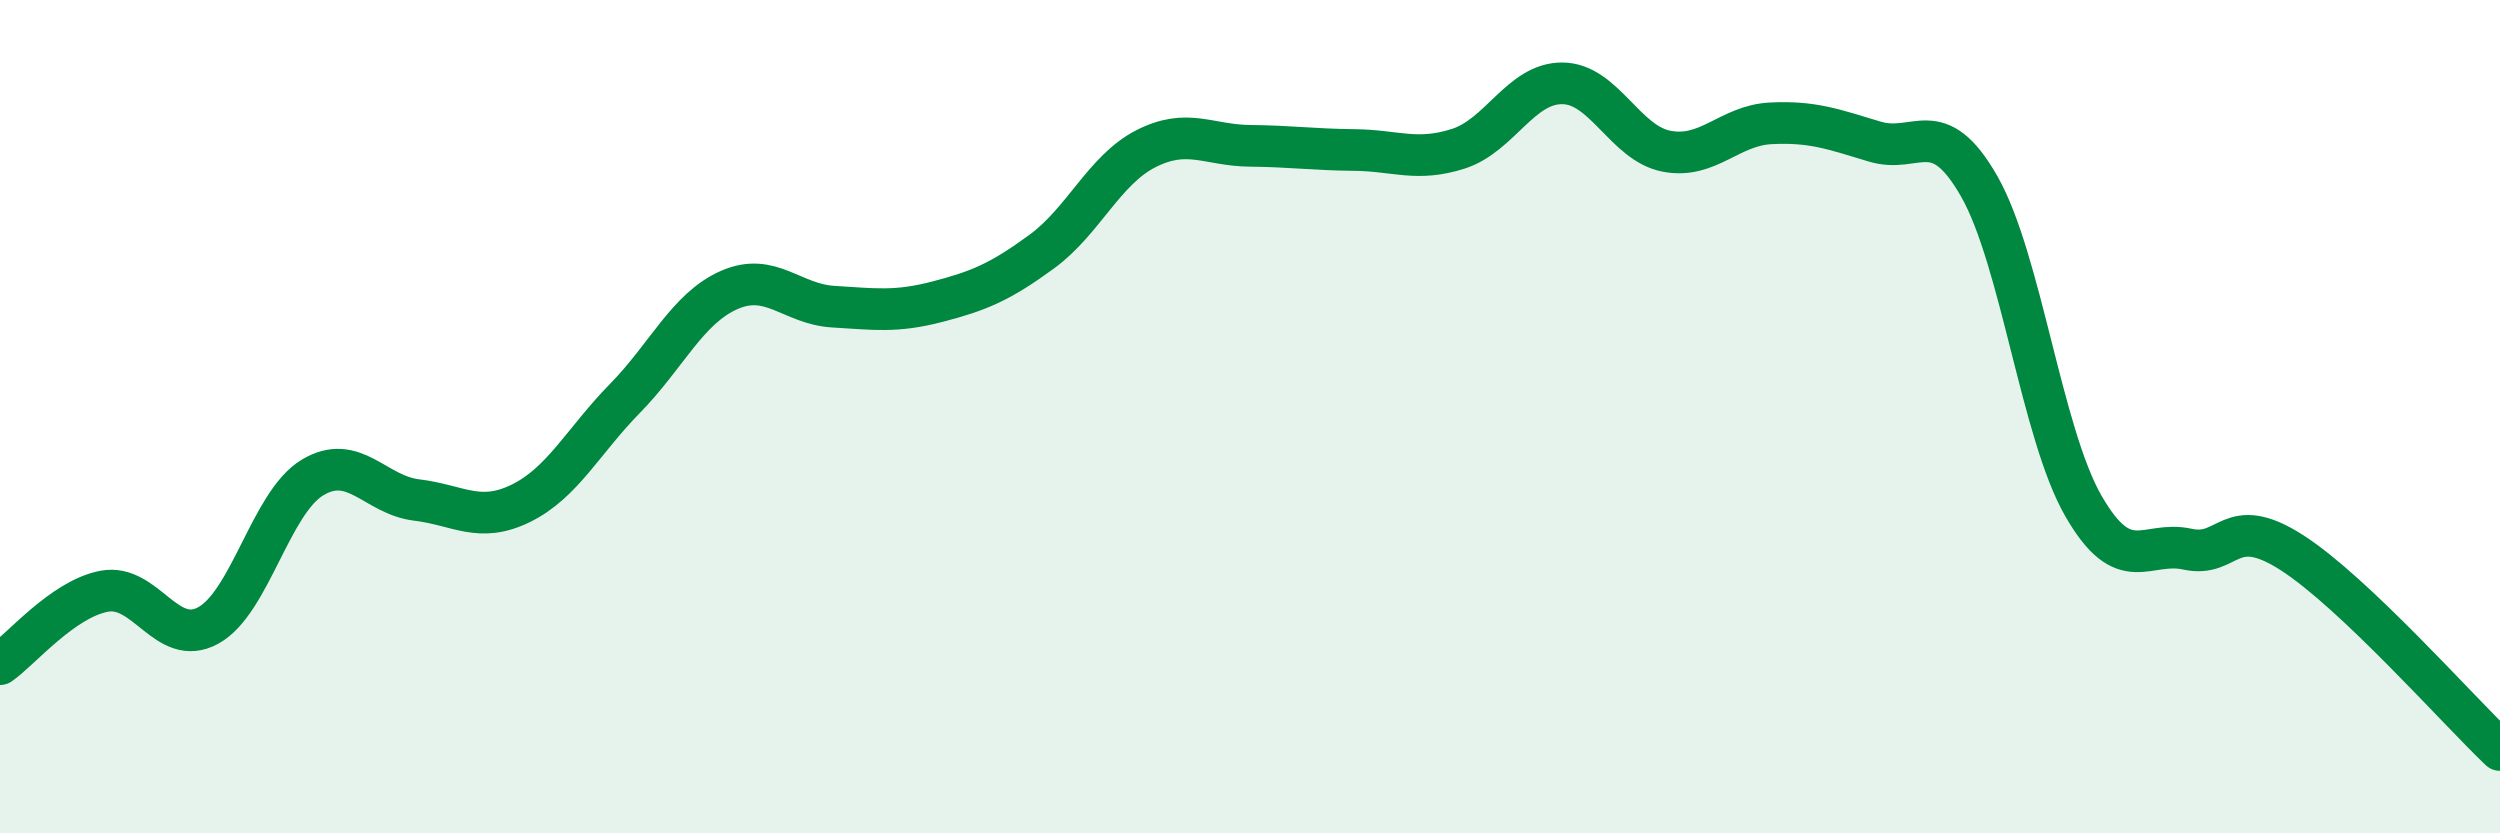
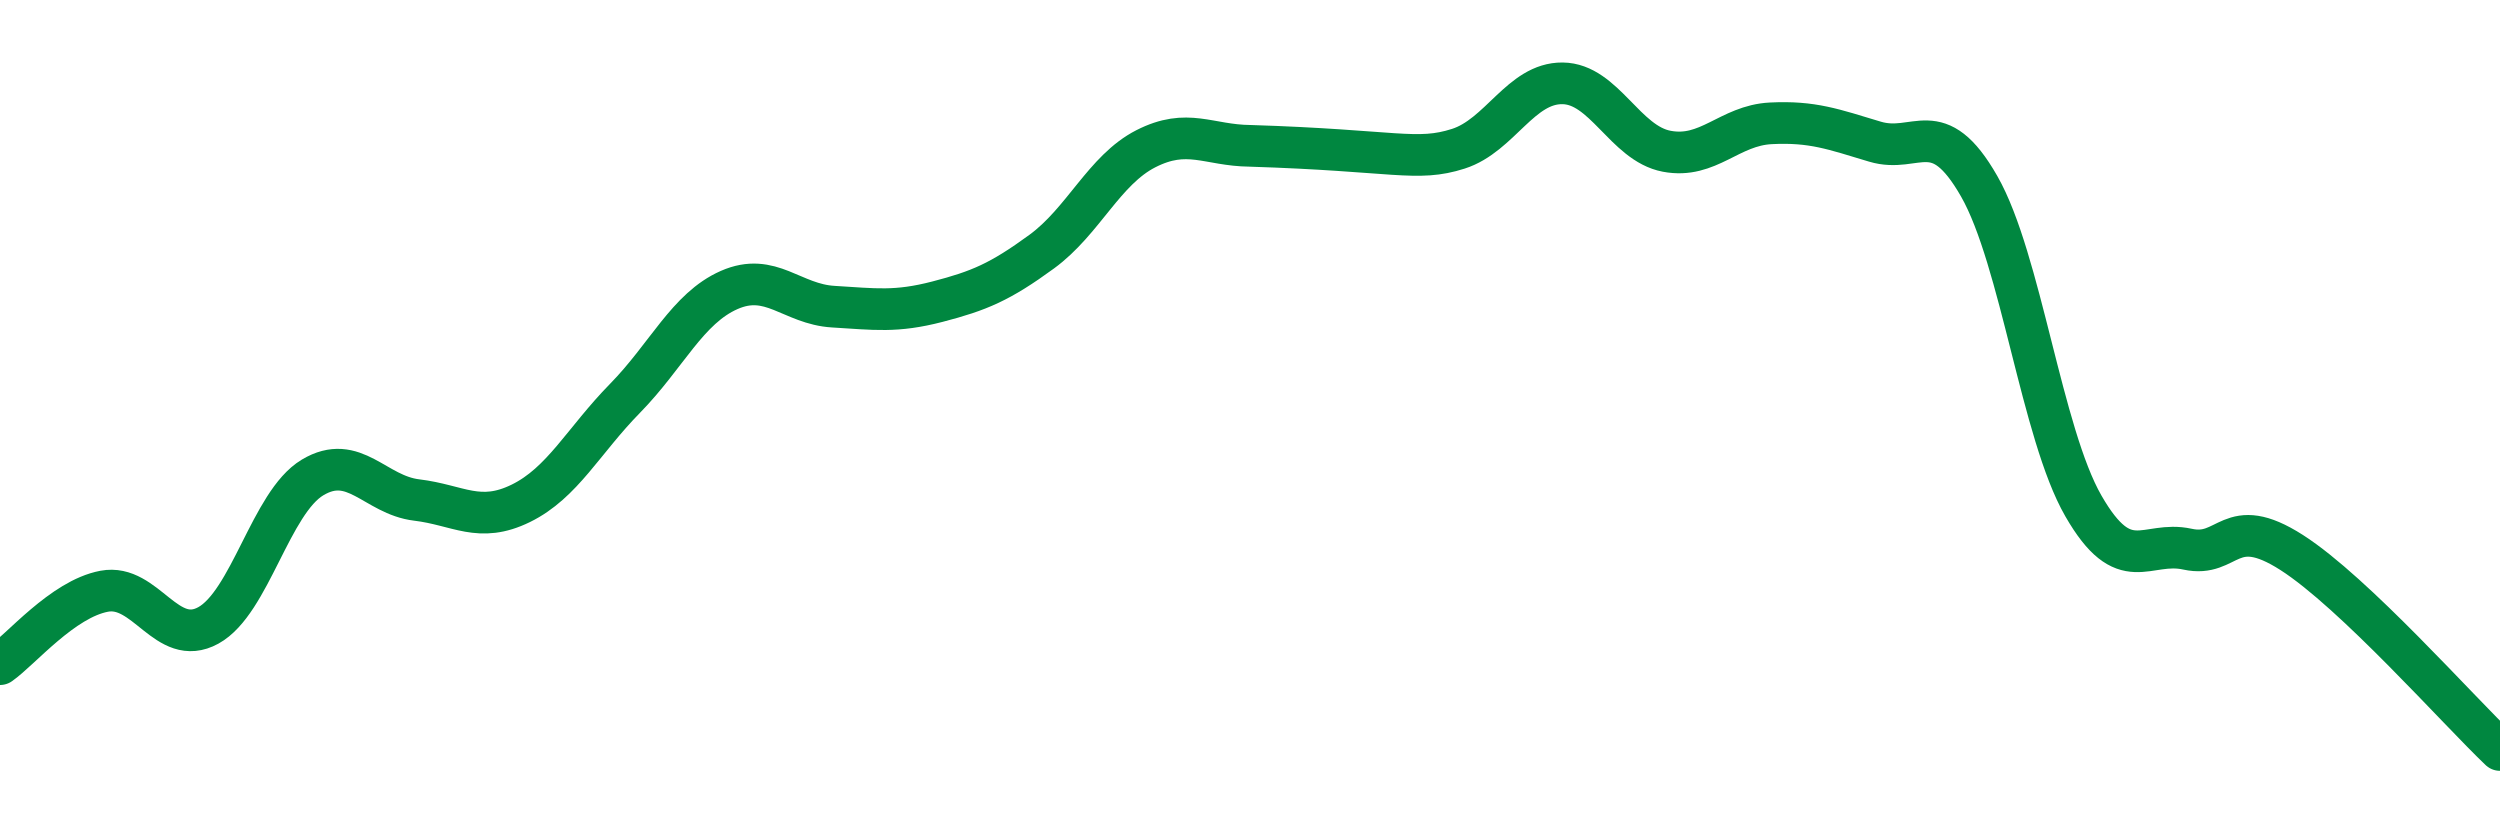
<svg xmlns="http://www.w3.org/2000/svg" width="60" height="20" viewBox="0 0 60 20">
-   <path d="M 0,15.94 C 0.5,15.59 1.5,14.38 2.5,14.19 C 3.5,14 4,15.56 5,15.01 C 6,14.46 6.5,12.06 7.5,11.46 C 8.5,10.86 9,11.88 10,12 C 11,12.12 11.5,12.57 12.5,12.08 C 13.5,11.59 14,10.58 15,9.56 C 16,8.54 16.5,7.4 17.5,6.96 C 18.5,6.52 19,7.3 20,7.36 C 21,7.42 21.5,7.5 22.5,7.24 C 23.5,6.98 24,6.77 25,6.04 C 26,5.31 26.5,4.08 27.5,3.57 C 28.5,3.06 29,3.49 30,3.5 C 31,3.51 31.5,3.59 32.5,3.6 C 33.5,3.61 34,3.89 35,3.57 C 36,3.25 36.5,1.99 37.5,2 C 38.5,2.01 39,3.44 40,3.63 C 41,3.82 41.5,3.01 42.5,2.96 C 43.5,2.91 44,3.1 45,3.4 C 46,3.7 46.5,2.72 47.5,4.47 C 48.5,6.22 49,10.4 50,12.14 C 51,13.88 51.5,12.96 52.5,13.18 C 53.5,13.4 53.5,12.3 55,13.26 C 56.5,14.22 59,17.05 60,18L60 20L0 20Z" fill="#008740" opacity="0.1" stroke-linecap="round" stroke-linejoin="round" />
-   <path d="M 0,15.94 C 0.5,15.59 1.5,14.38 2.5,14.19 C 3.5,14 4,15.56 5,15.01 C 6,14.46 6.5,12.06 7.5,11.46 C 8.5,10.86 9,11.88 10,12 C 11,12.12 11.5,12.57 12.5,12.08 C 13.5,11.59 14,10.58 15,9.56 C 16,8.54 16.5,7.4 17.5,6.96 C 18.5,6.52 19,7.3 20,7.36 C 21,7.42 21.5,7.5 22.5,7.24 C 23.5,6.98 24,6.77 25,6.04 C 26,5.31 26.5,4.08 27.5,3.57 C 28.5,3.06 29,3.49 30,3.5 C 31,3.51 31.5,3.59 32.5,3.6 C 33.5,3.61 34,3.89 35,3.57 C 36,3.25 36.5,1.99 37.5,2 C 38.5,2.01 39,3.44 40,3.63 C 41,3.82 41.5,3.01 42.5,2.96 C 43.5,2.91 44,3.1 45,3.4 C 46,3.7 46.5,2.72 47.5,4.47 C 48.5,6.22 49,10.4 50,12.14 C 51,13.88 51.5,12.96 52.5,13.18 C 53.5,13.4 53.5,12.3 55,13.26 C 56.5,14.22 59,17.05 60,18" stroke="#008740" stroke-width="1" fill="none" stroke-linecap="round" stroke-linejoin="round" />
+   <path d="M 0,15.94 C 0.5,15.59 1.5,14.38 2.5,14.19 C 3.5,14 4,15.56 5,15.01 C 6,14.46 6.5,12.06 7.5,11.46 C 8.5,10.86 9,11.88 10,12 C 11,12.12 11.5,12.57 12.5,12.08 C 13.5,11.59 14,10.58 15,9.56 C 16,8.54 16.5,7.4 17.5,6.96 C 18.5,6.52 19,7.3 20,7.36 C 21,7.42 21.5,7.5 22.5,7.24 C 23.5,6.98 24,6.77 25,6.04 C 26,5.31 26.5,4.08 27.5,3.57 C 28.5,3.06 29,3.49 30,3.5 C 33.5,3.61 34,3.89 35,3.57 C 36,3.25 36.5,1.99 37.5,2 C 38.5,2.01 39,3.44 40,3.63 C 41,3.82 41.5,3.01 42.5,2.96 C 43.5,2.91 44,3.1 45,3.4 C 46,3.7 46.5,2.72 47.5,4.47 C 48.5,6.22 49,10.4 50,12.14 C 51,13.88 51.5,12.96 52.5,13.18 C 53.5,13.4 53.5,12.3 55,13.26 C 56.5,14.22 59,17.05 60,18" stroke="#008740" stroke-width="1" fill="none" stroke-linecap="round" stroke-linejoin="round" />
</svg>